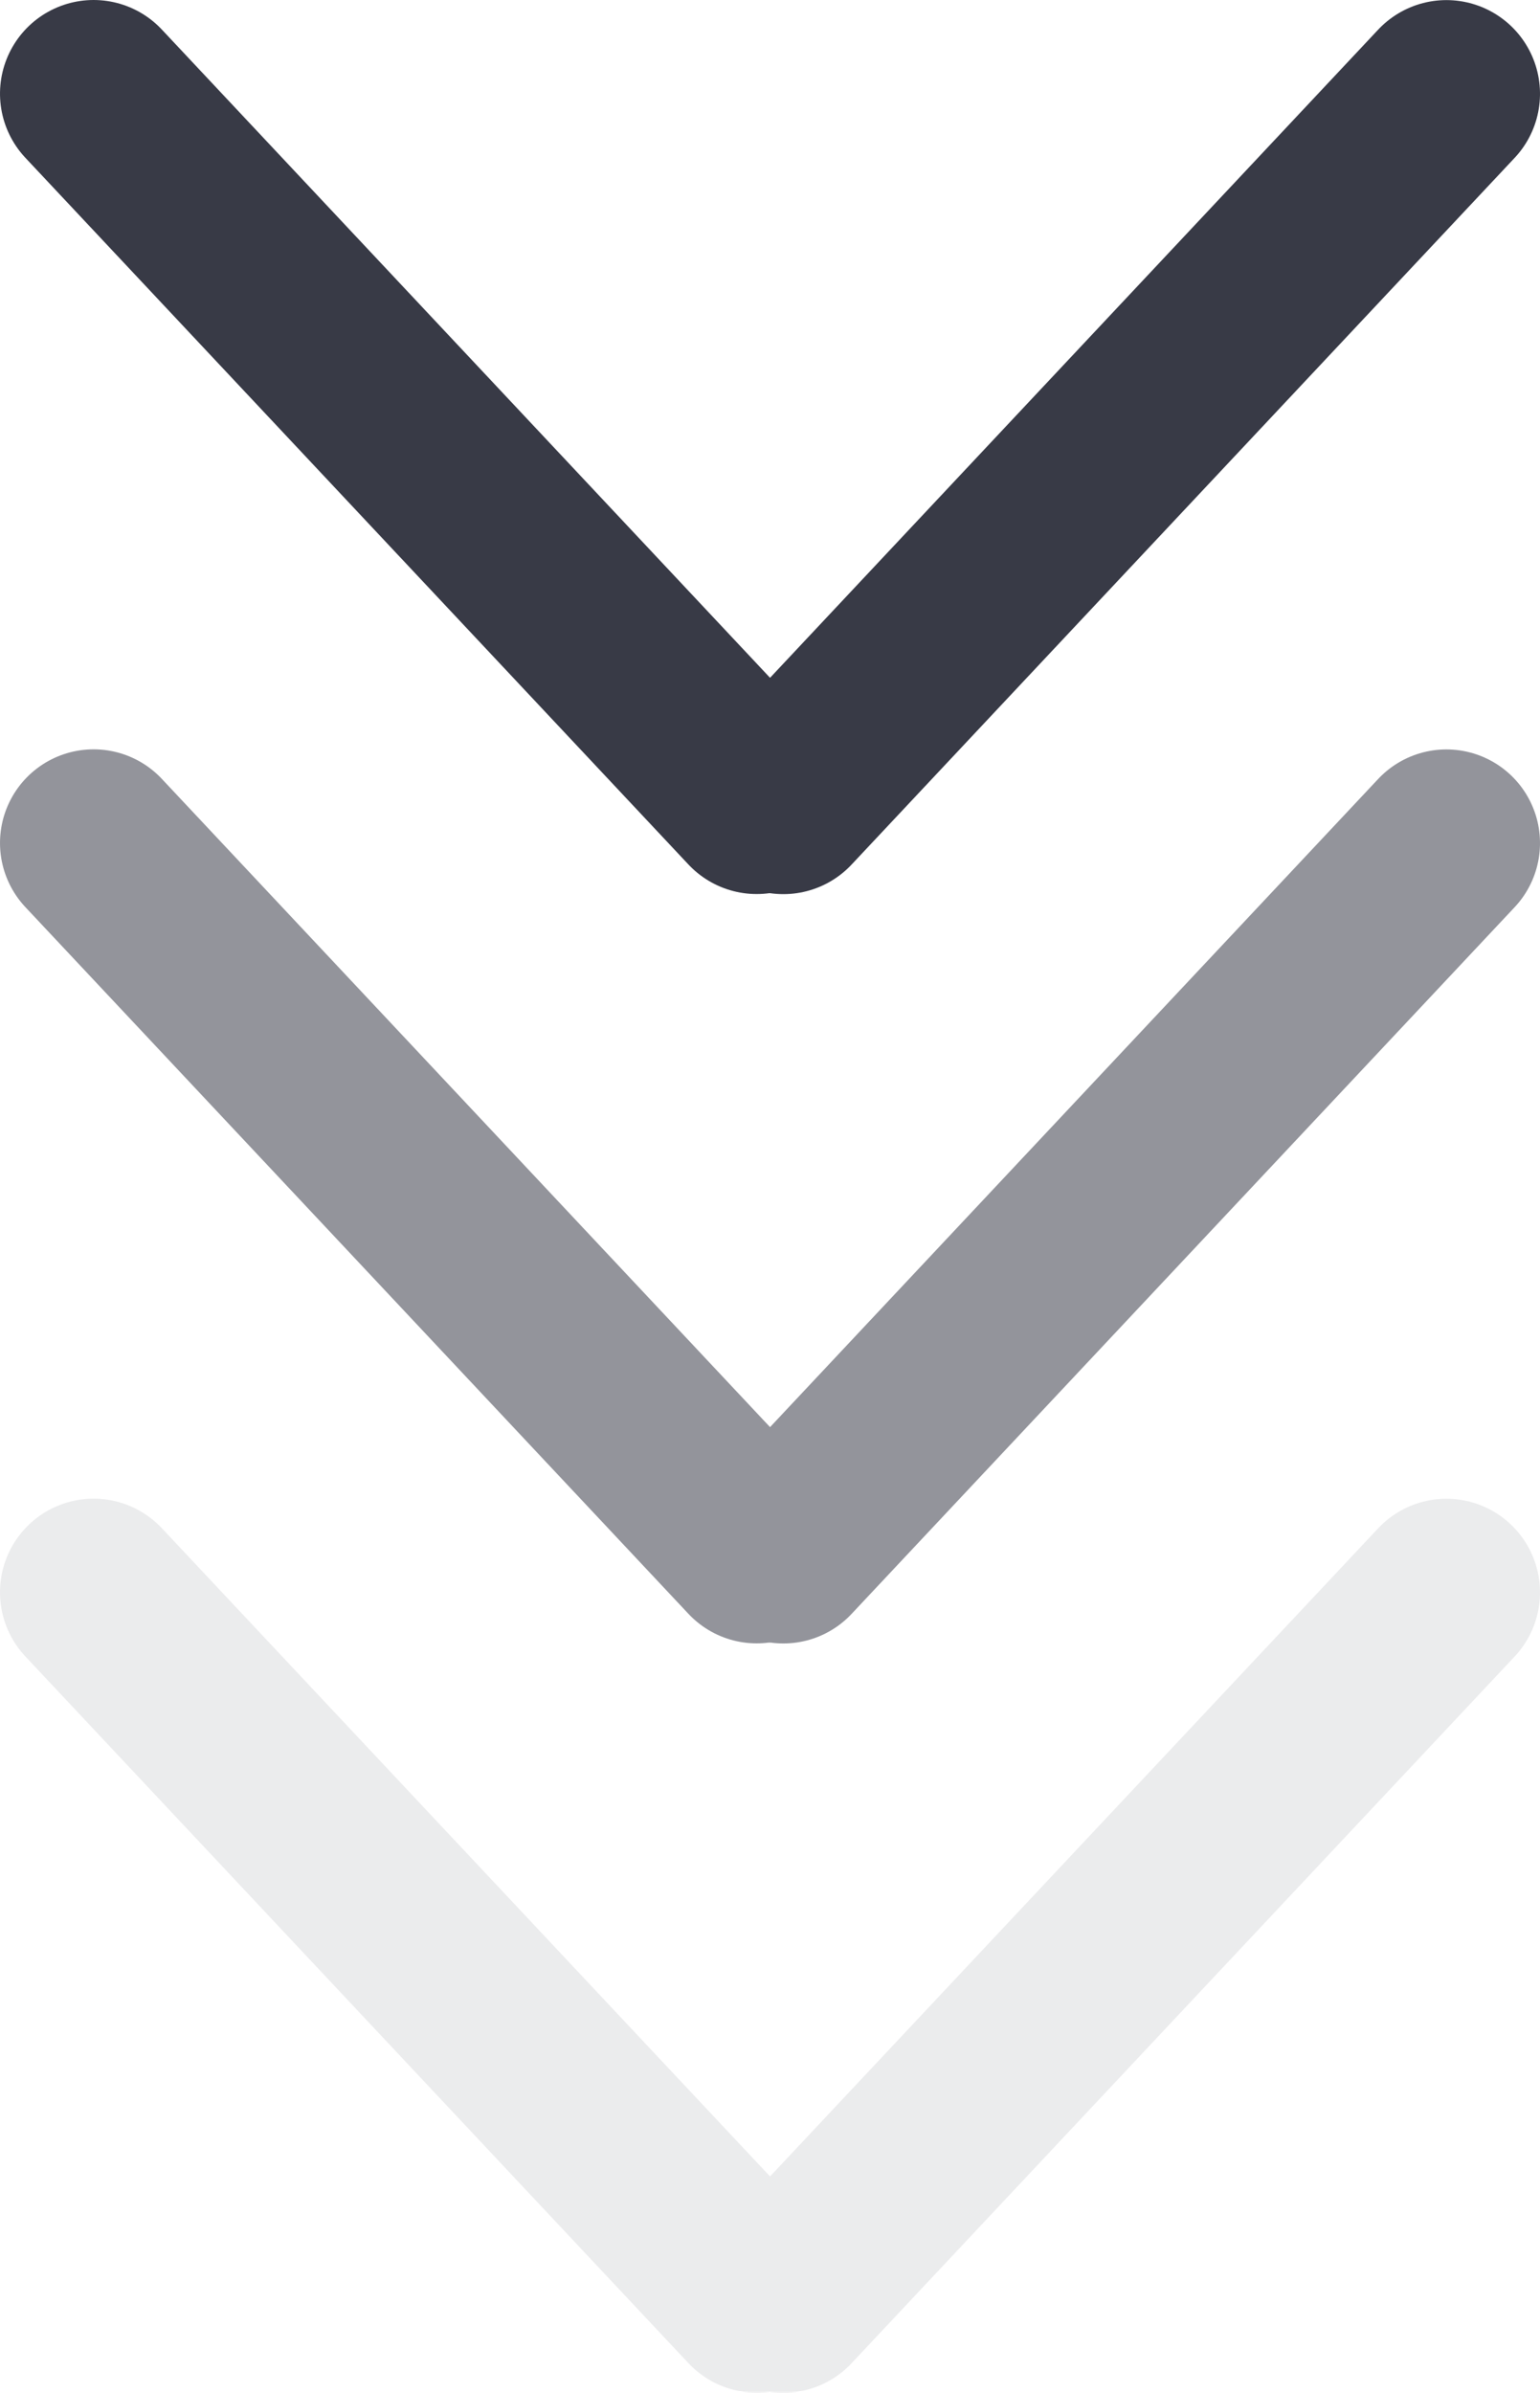
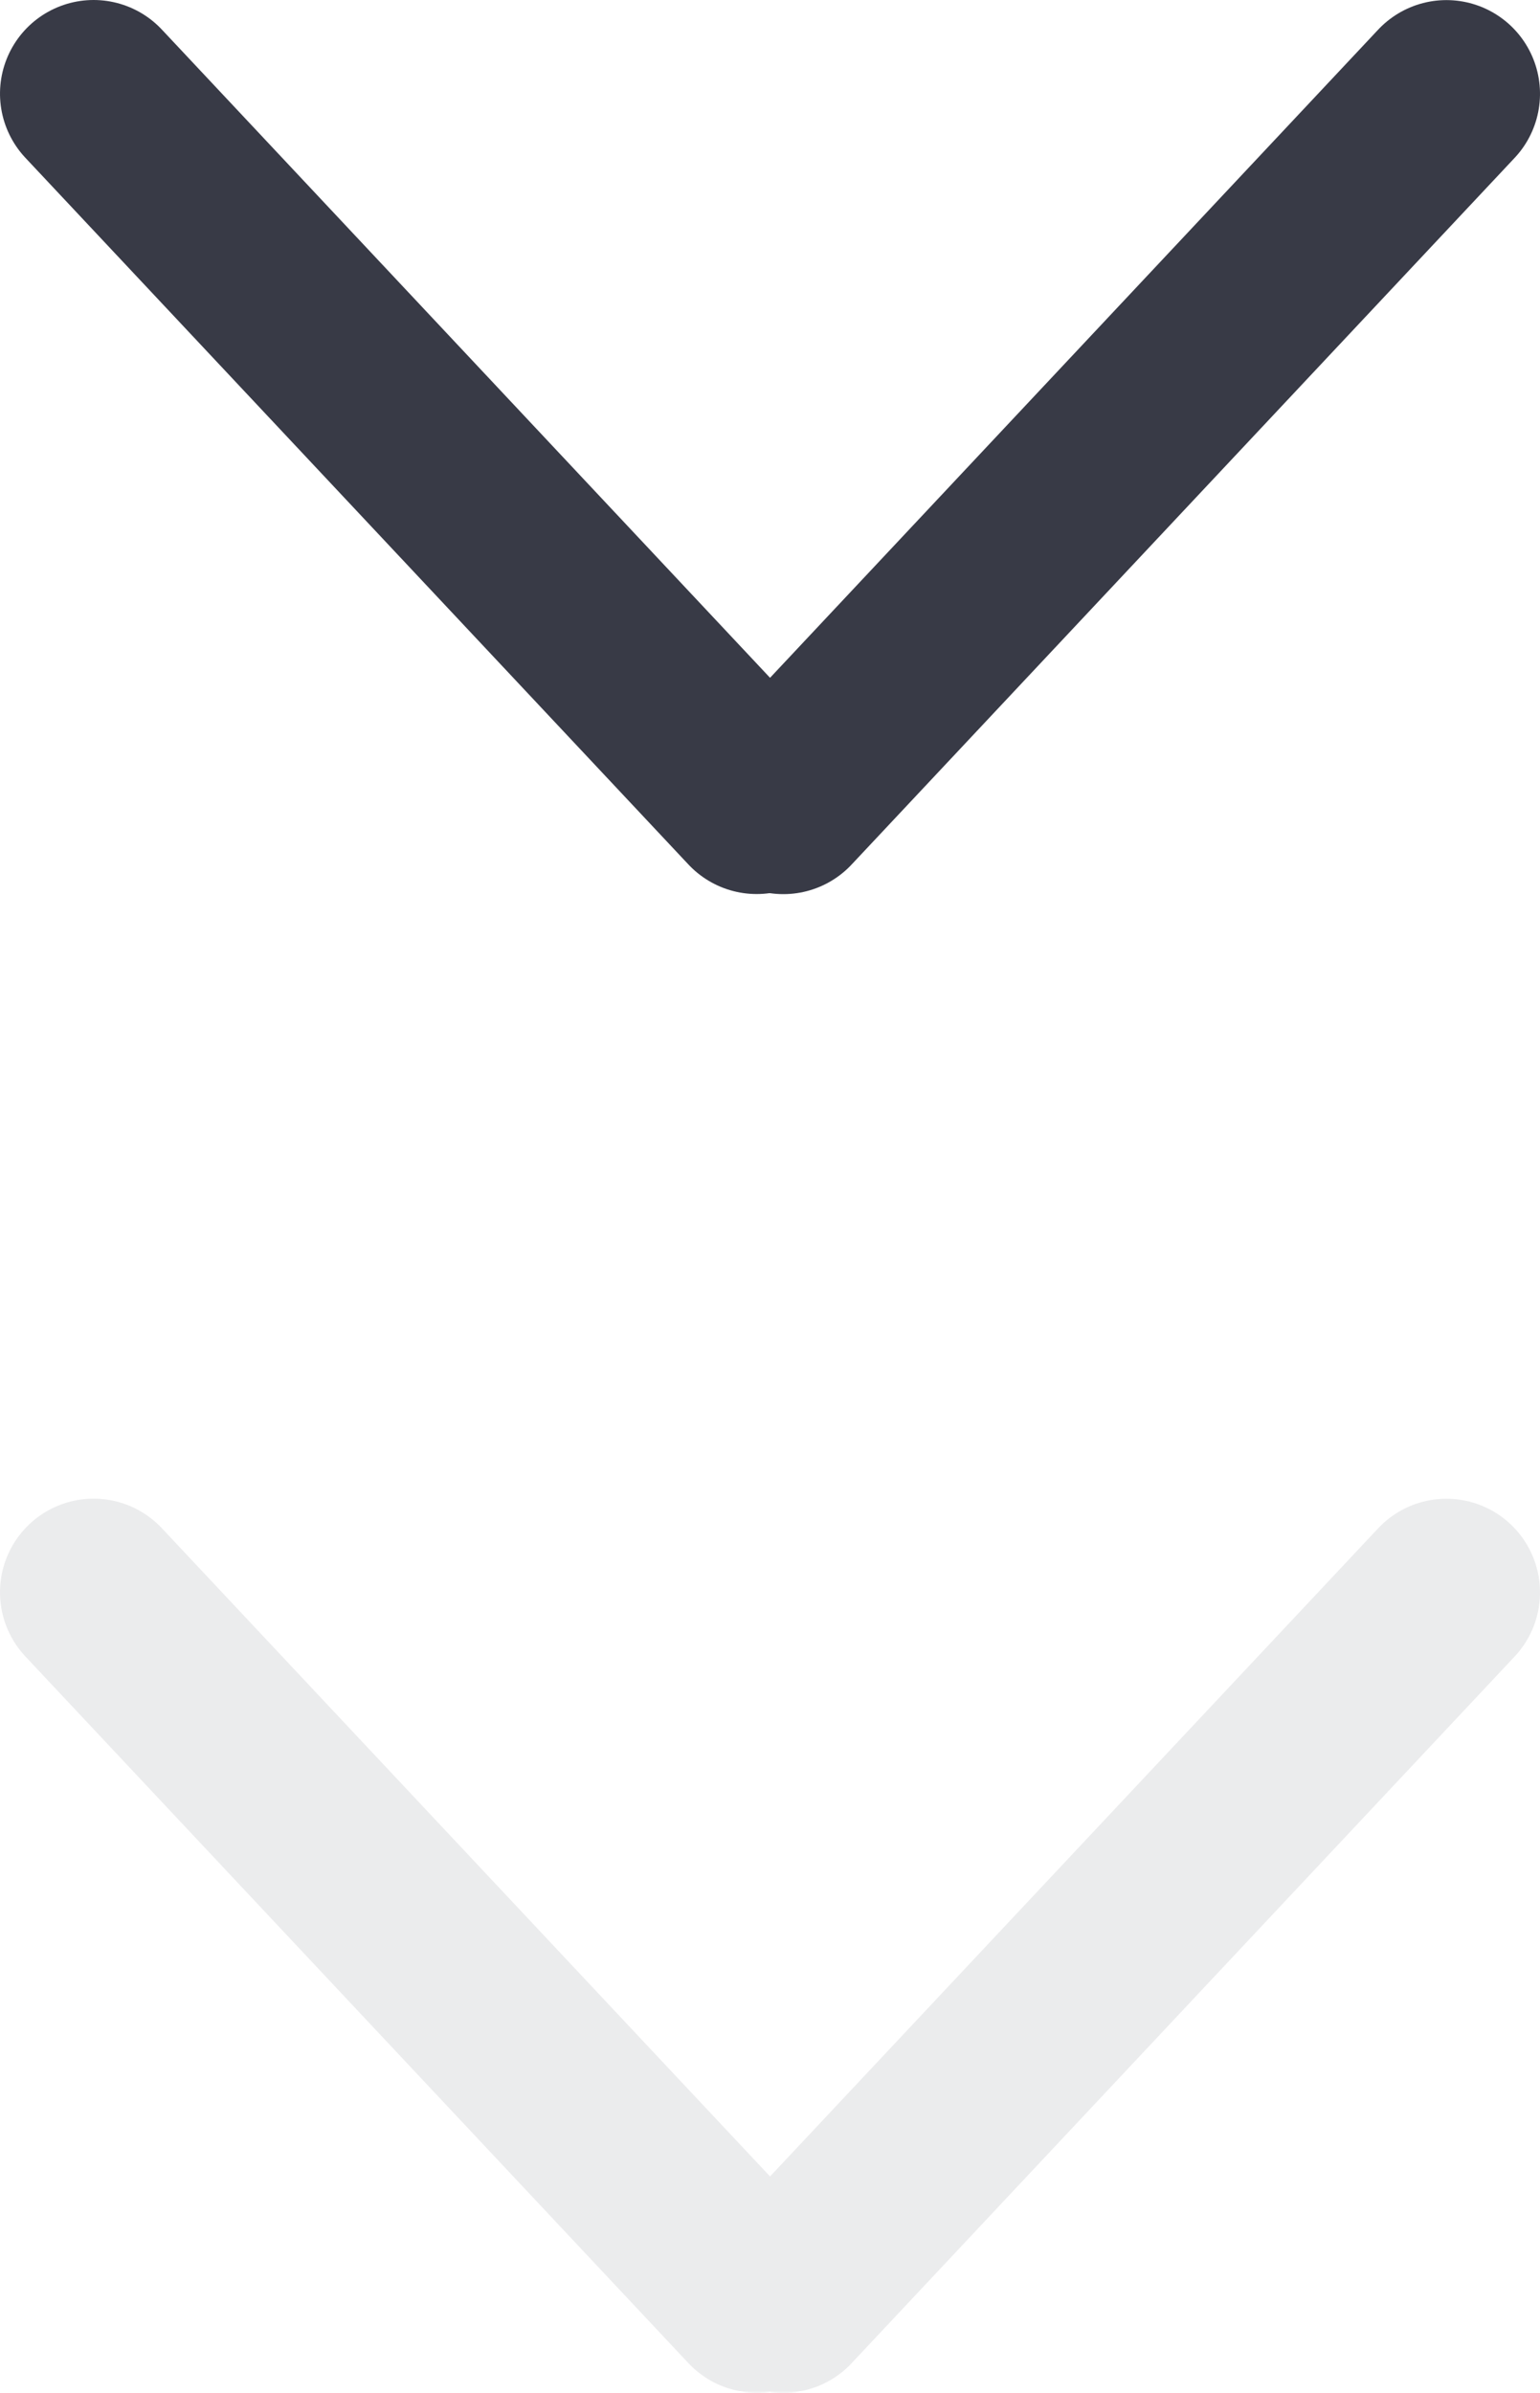
<svg xmlns="http://www.w3.org/2000/svg" width="16.453" height="25.545" viewBox="0 0 16.453 25.545">
  <defs>
    <style>
            .cls-1{fill:none;stroke:#383a46;stroke-linecap:round;stroke-width:2px}.cls-2{opacity:.54}.cls-3{opacity:.1}
        </style>
  </defs>
  <g id="scroll_down" data-name="scroll down" transform="translate(1 1)">
    <g id="Group_4" data-name="Group 4">
      <path id="Path_18" d="M0 0l7.545 7.084" class="cls-1" data-name="Path 18" transform="rotate(90 7.226 7.227)" />
      <path id="Path_19" d="M7.545 0L0 7.084" class="cls-1" data-name="Path 19" transform="rotate(90 3.542 3.542)" />
    </g>
    <g id="Group_37" class="cls-2" data-name="Group 37" transform="translate(0 8)">
-       <path id="Path_18-2" d="M0 0l7.545 7.084" class="cls-1" data-name="Path 18" transform="rotate(90 7.226 7.227)" />
-       <path id="Path_19-2" d="M7.545 0L0 7.084" class="cls-1" data-name="Path 19" transform="rotate(90 3.542 3.542)" />
-     </g>
+       </g>
    <g id="Group_38" class="cls-3" data-name="Group 38" transform="translate(0 16)">
      <path id="Path_18-3" d="M0 0l7.545 7.084" class="cls-1" data-name="Path 18" transform="rotate(90 7.226 7.227)" />
      <path id="Path_19-3" d="M7.545 0L0 7.084" class="cls-1" data-name="Path 19" transform="rotate(90 3.542 3.542)" />
    </g>
  </g>
</svg>